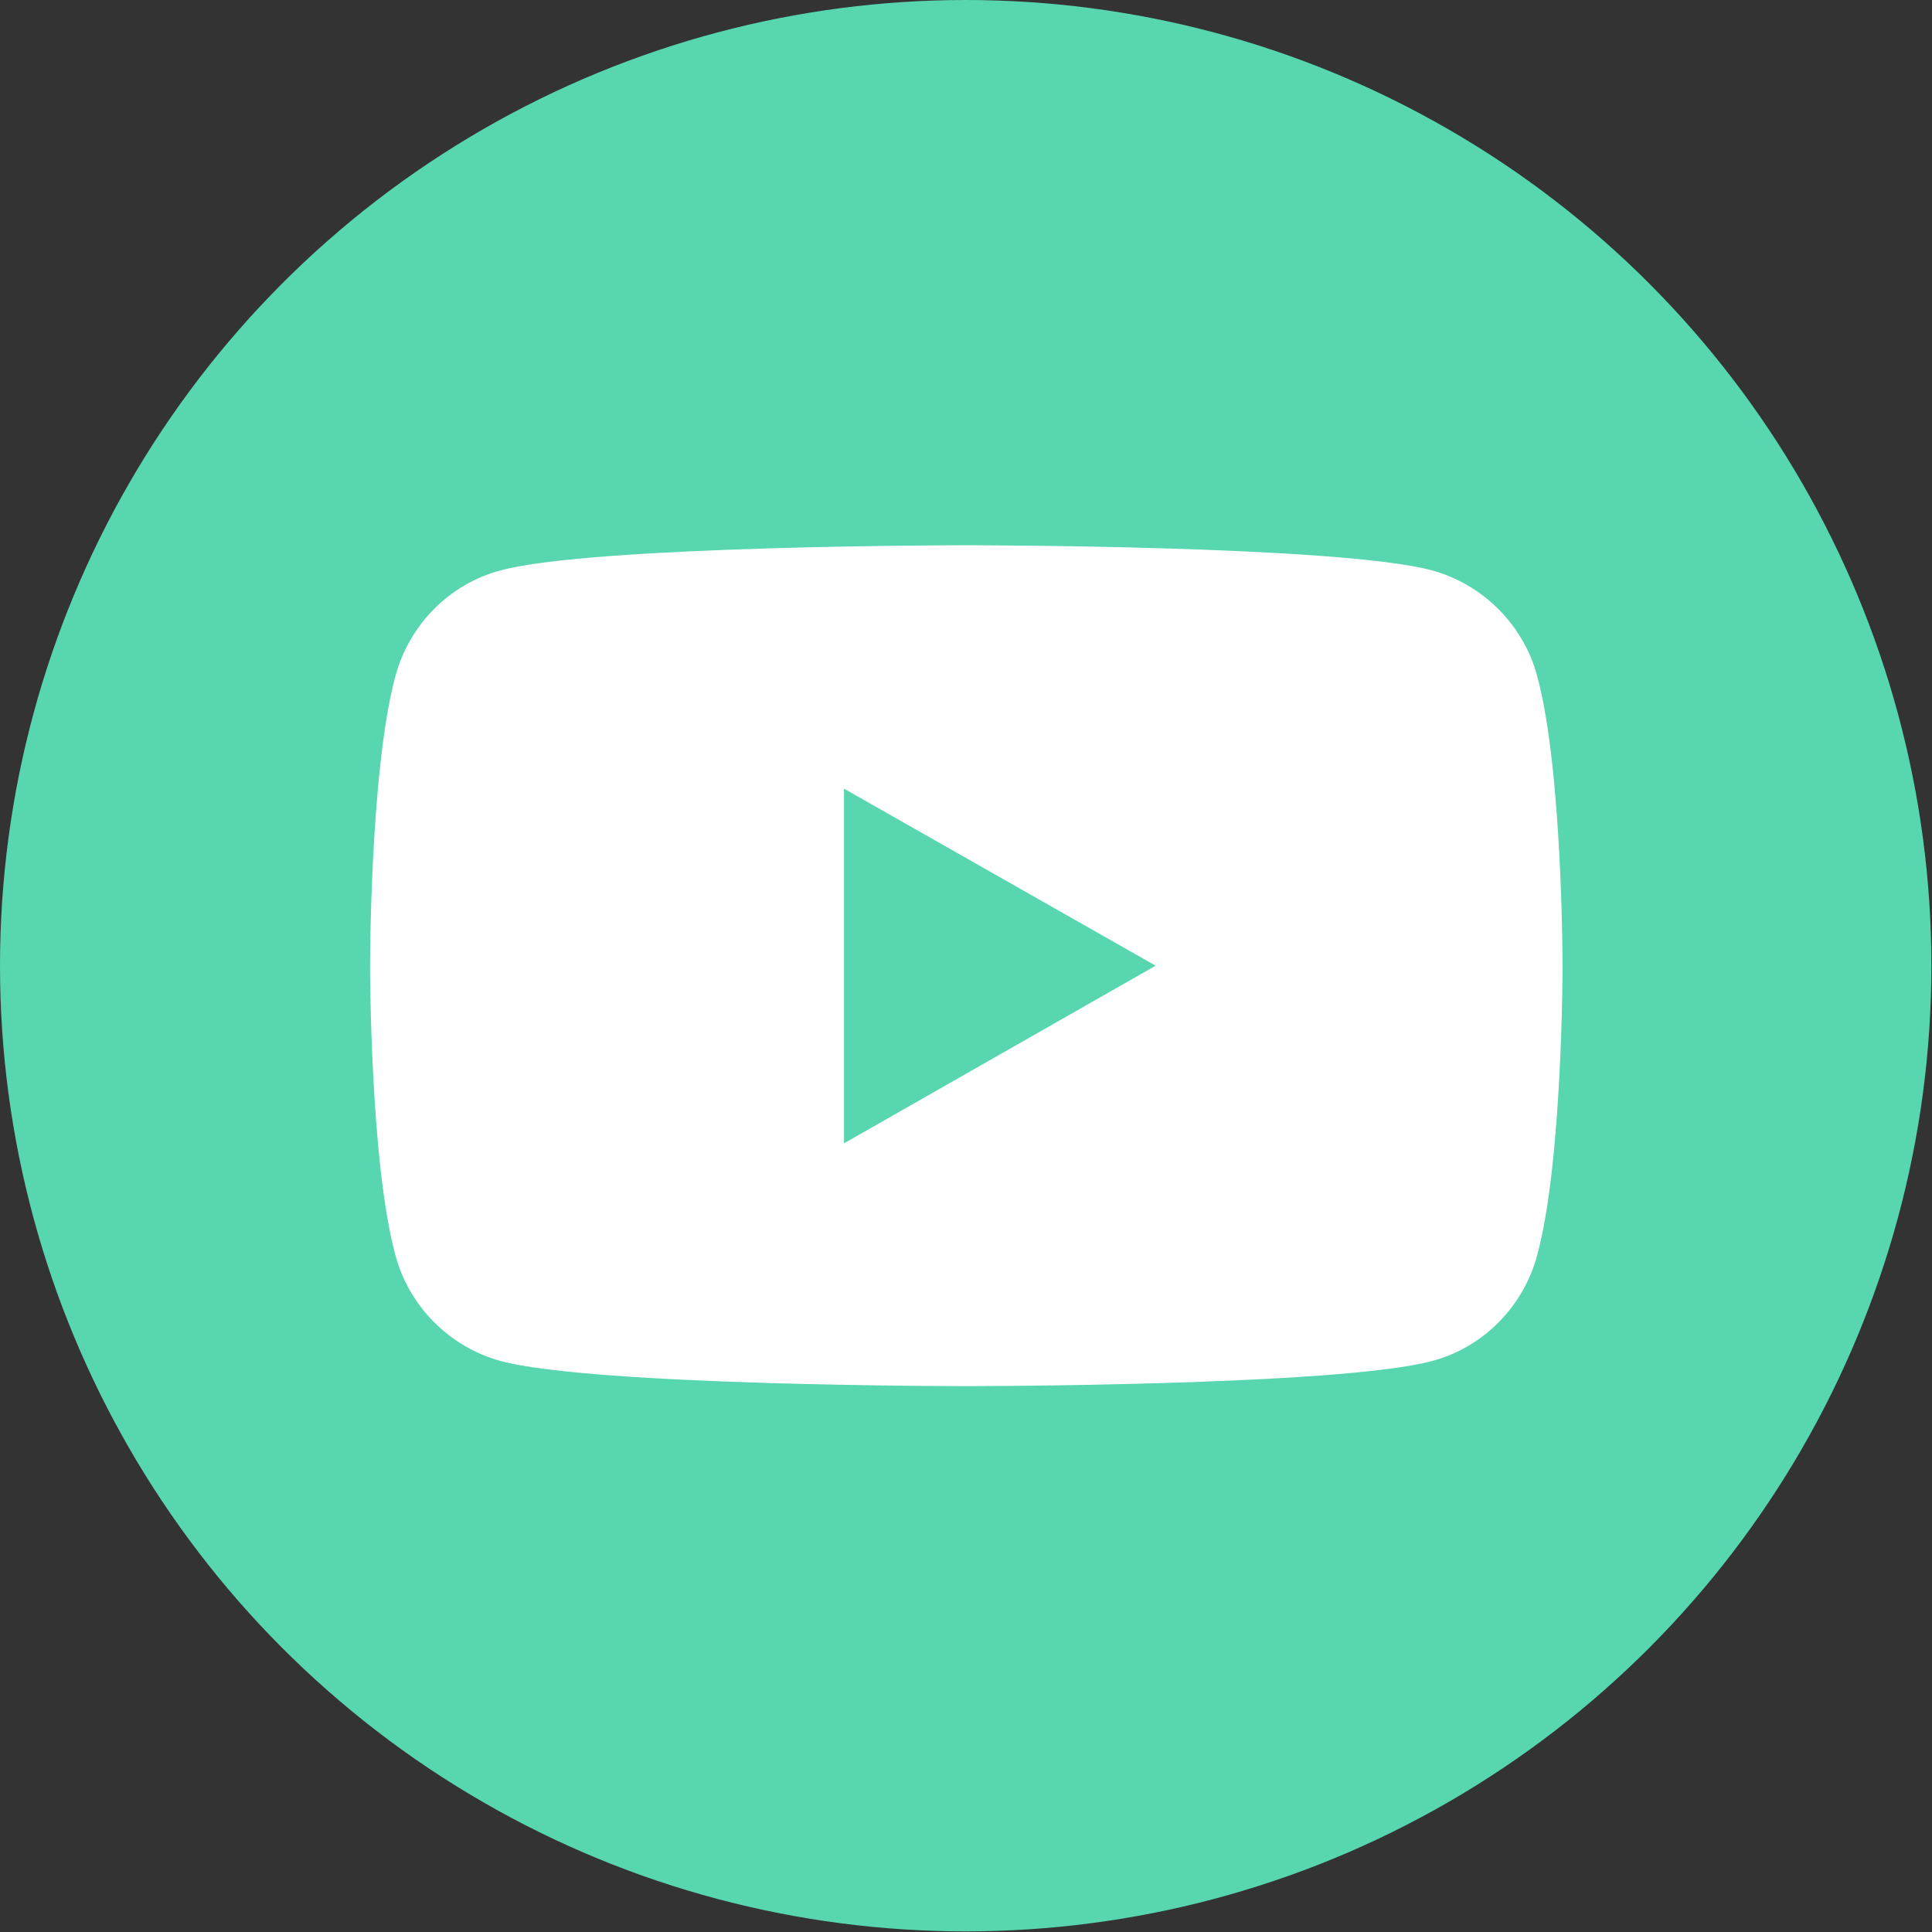
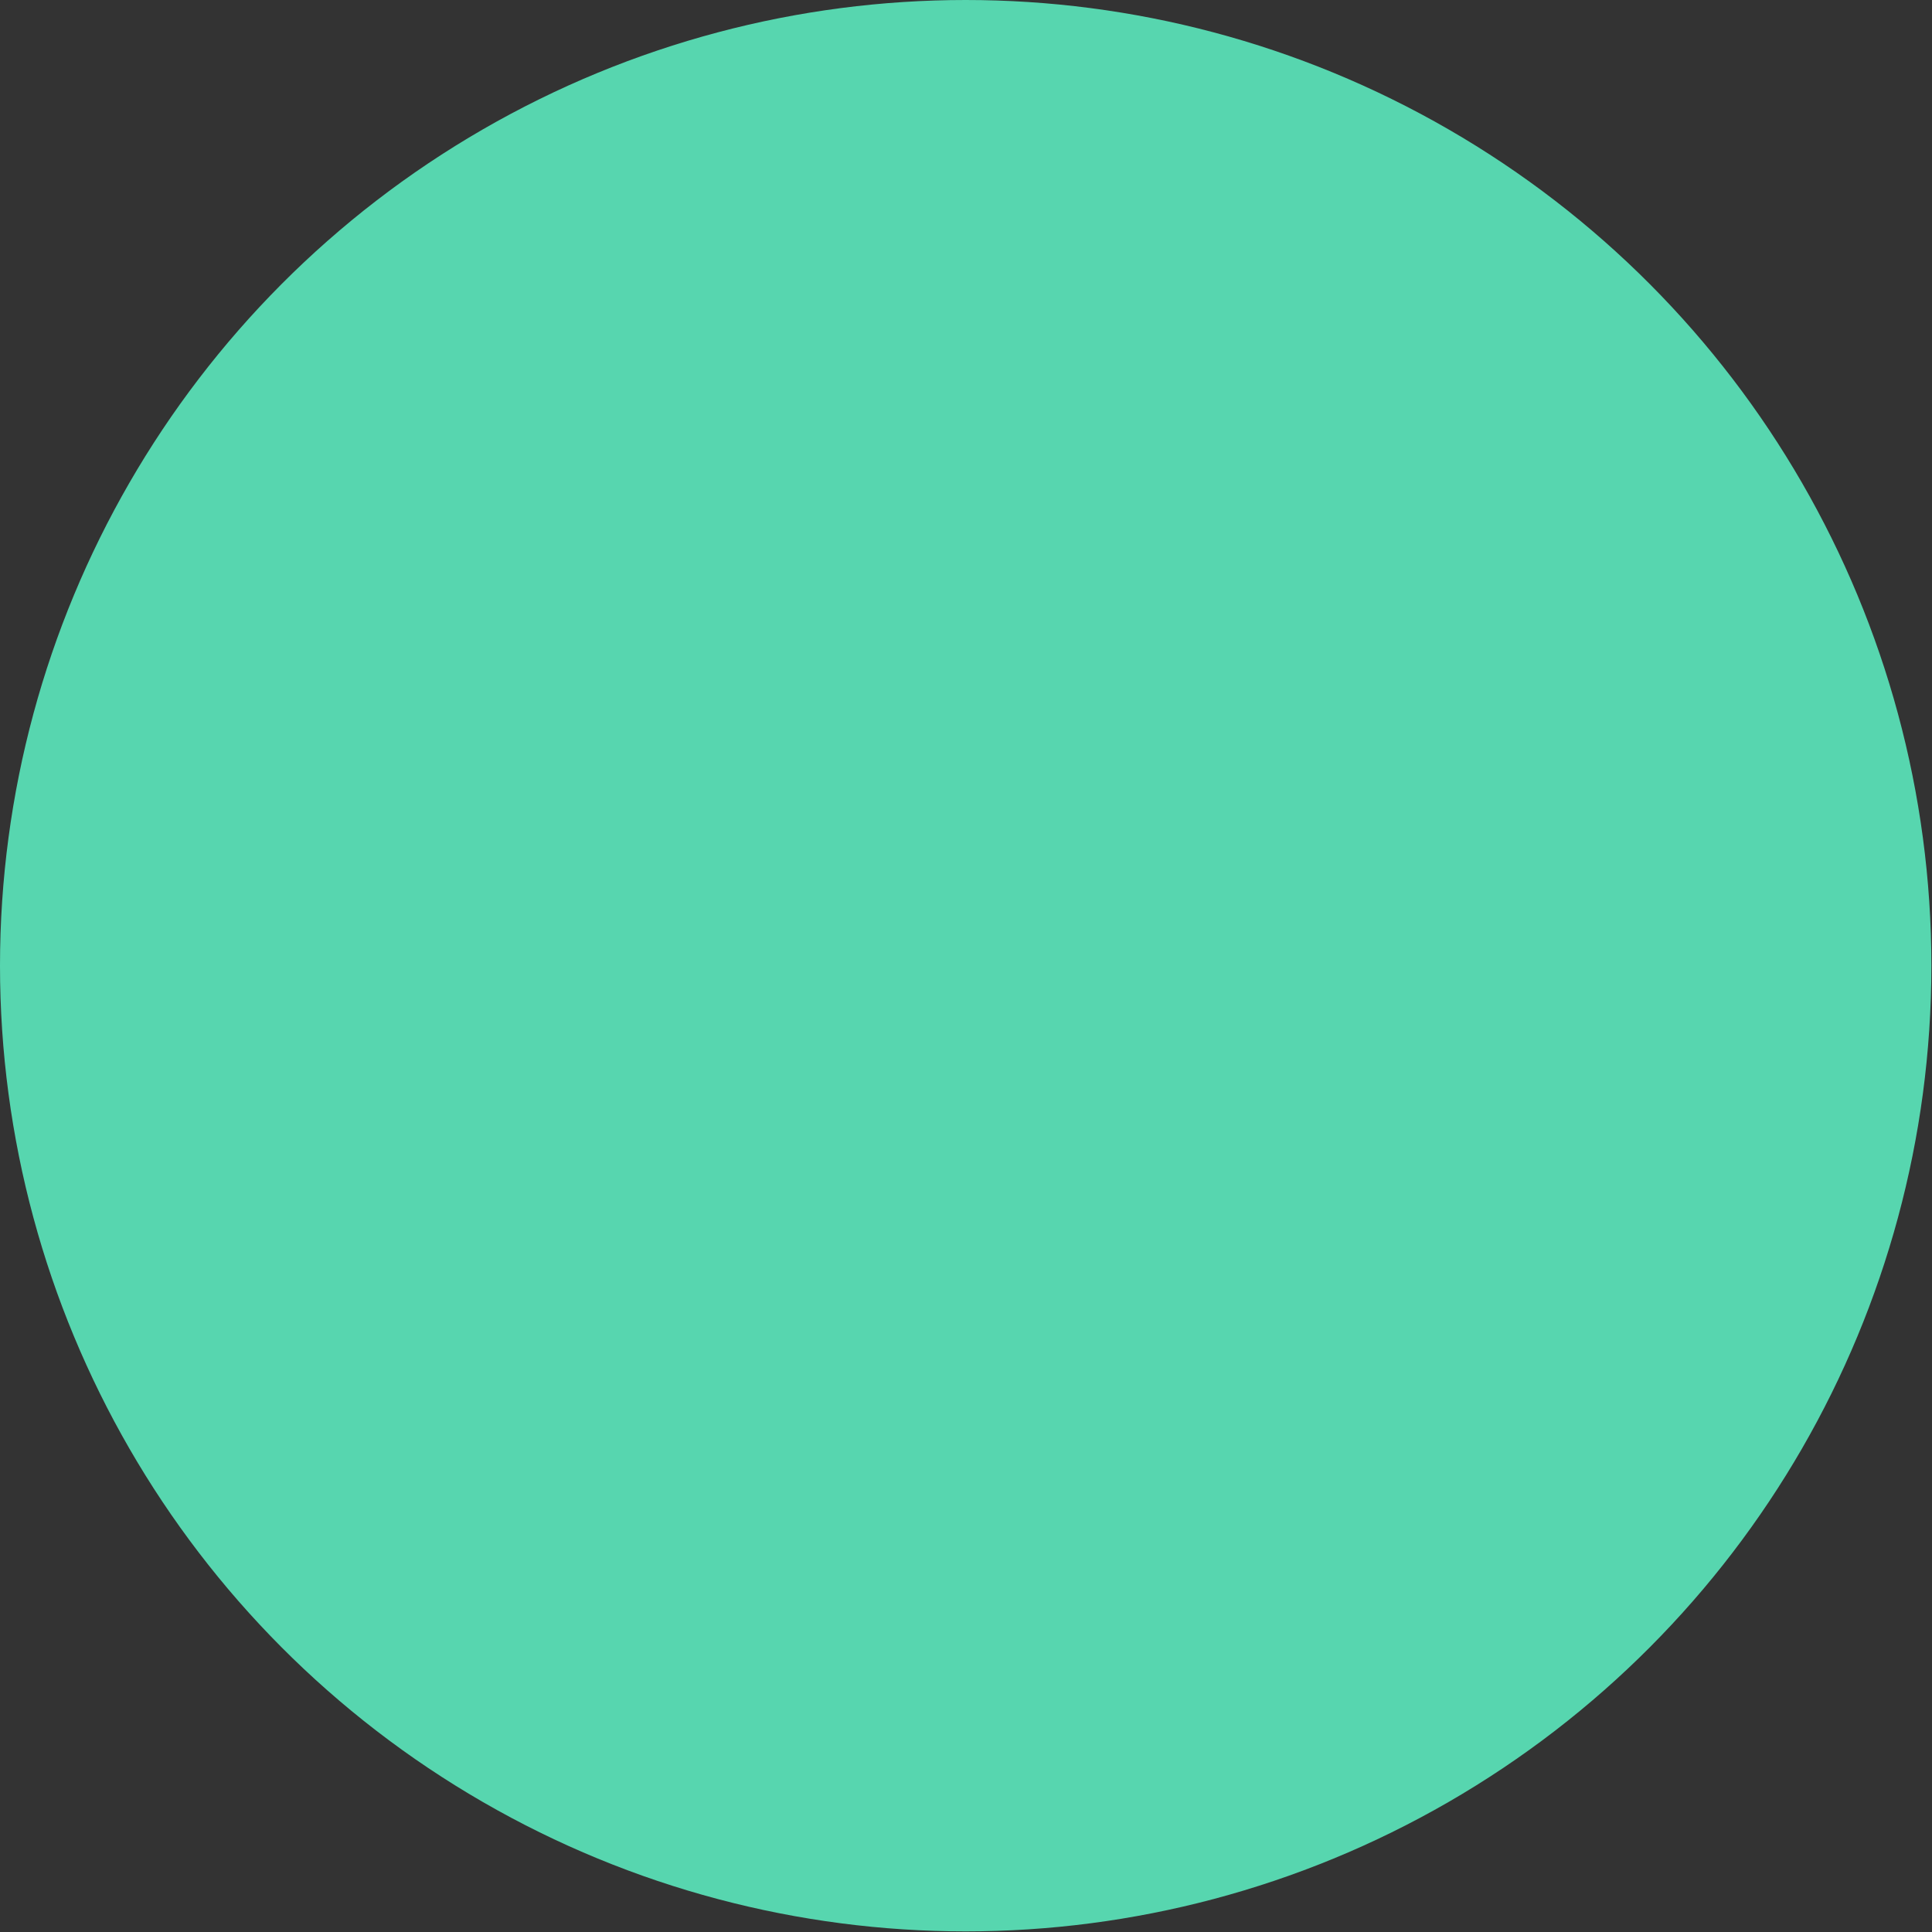
<svg xmlns="http://www.w3.org/2000/svg" id="_レイヤー_2" data-name="レイヤー 2" viewBox="0 0 31.43 31.43">
  <rect x="0" y="0" width="31.43" height="31.43" fill="#333333" stroke="none" />
  <defs>
    <style>
      .cls-1 {
        fill: #fff;
      }

      .cls-2 {
        fill: #57d6af;
      }
    </style>
  </defs>
  <g id="_へッダー" data-name="へッダー">
    <g>
      <circle class="cls-2" cx="15.71" cy="15.71" r="15.71" />
      <g>
-         <path class="cls-1" d="M25.01,11.01c-.22-.84-.88-1.5-1.71-1.73-1.51-.41-7.58-.41-7.58-.41,0,0-6.07,0-7.58,.41-.83,.22-1.49,.89-1.71,1.73-.41,1.52-.41,4.7-.41,4.7,0,0,0,3.18,.41,4.7,.22,.84,.88,1.5,1.71,1.73,1.51,.41,7.58,.41,7.58,.41,0,0,6.07,0,7.58-.41,.83-.22,1.49-.89,1.71-1.73,.41-1.52,.41-4.7,.41-4.7,0,0,0-3.18-.41-4.7Z" />
-         <polygon class="cls-2" points="13.73 18.6 18.8 15.71 13.73 12.83 13.73 18.6" />
-       </g>
+         </g>
    </g>
  </g>
</svg>